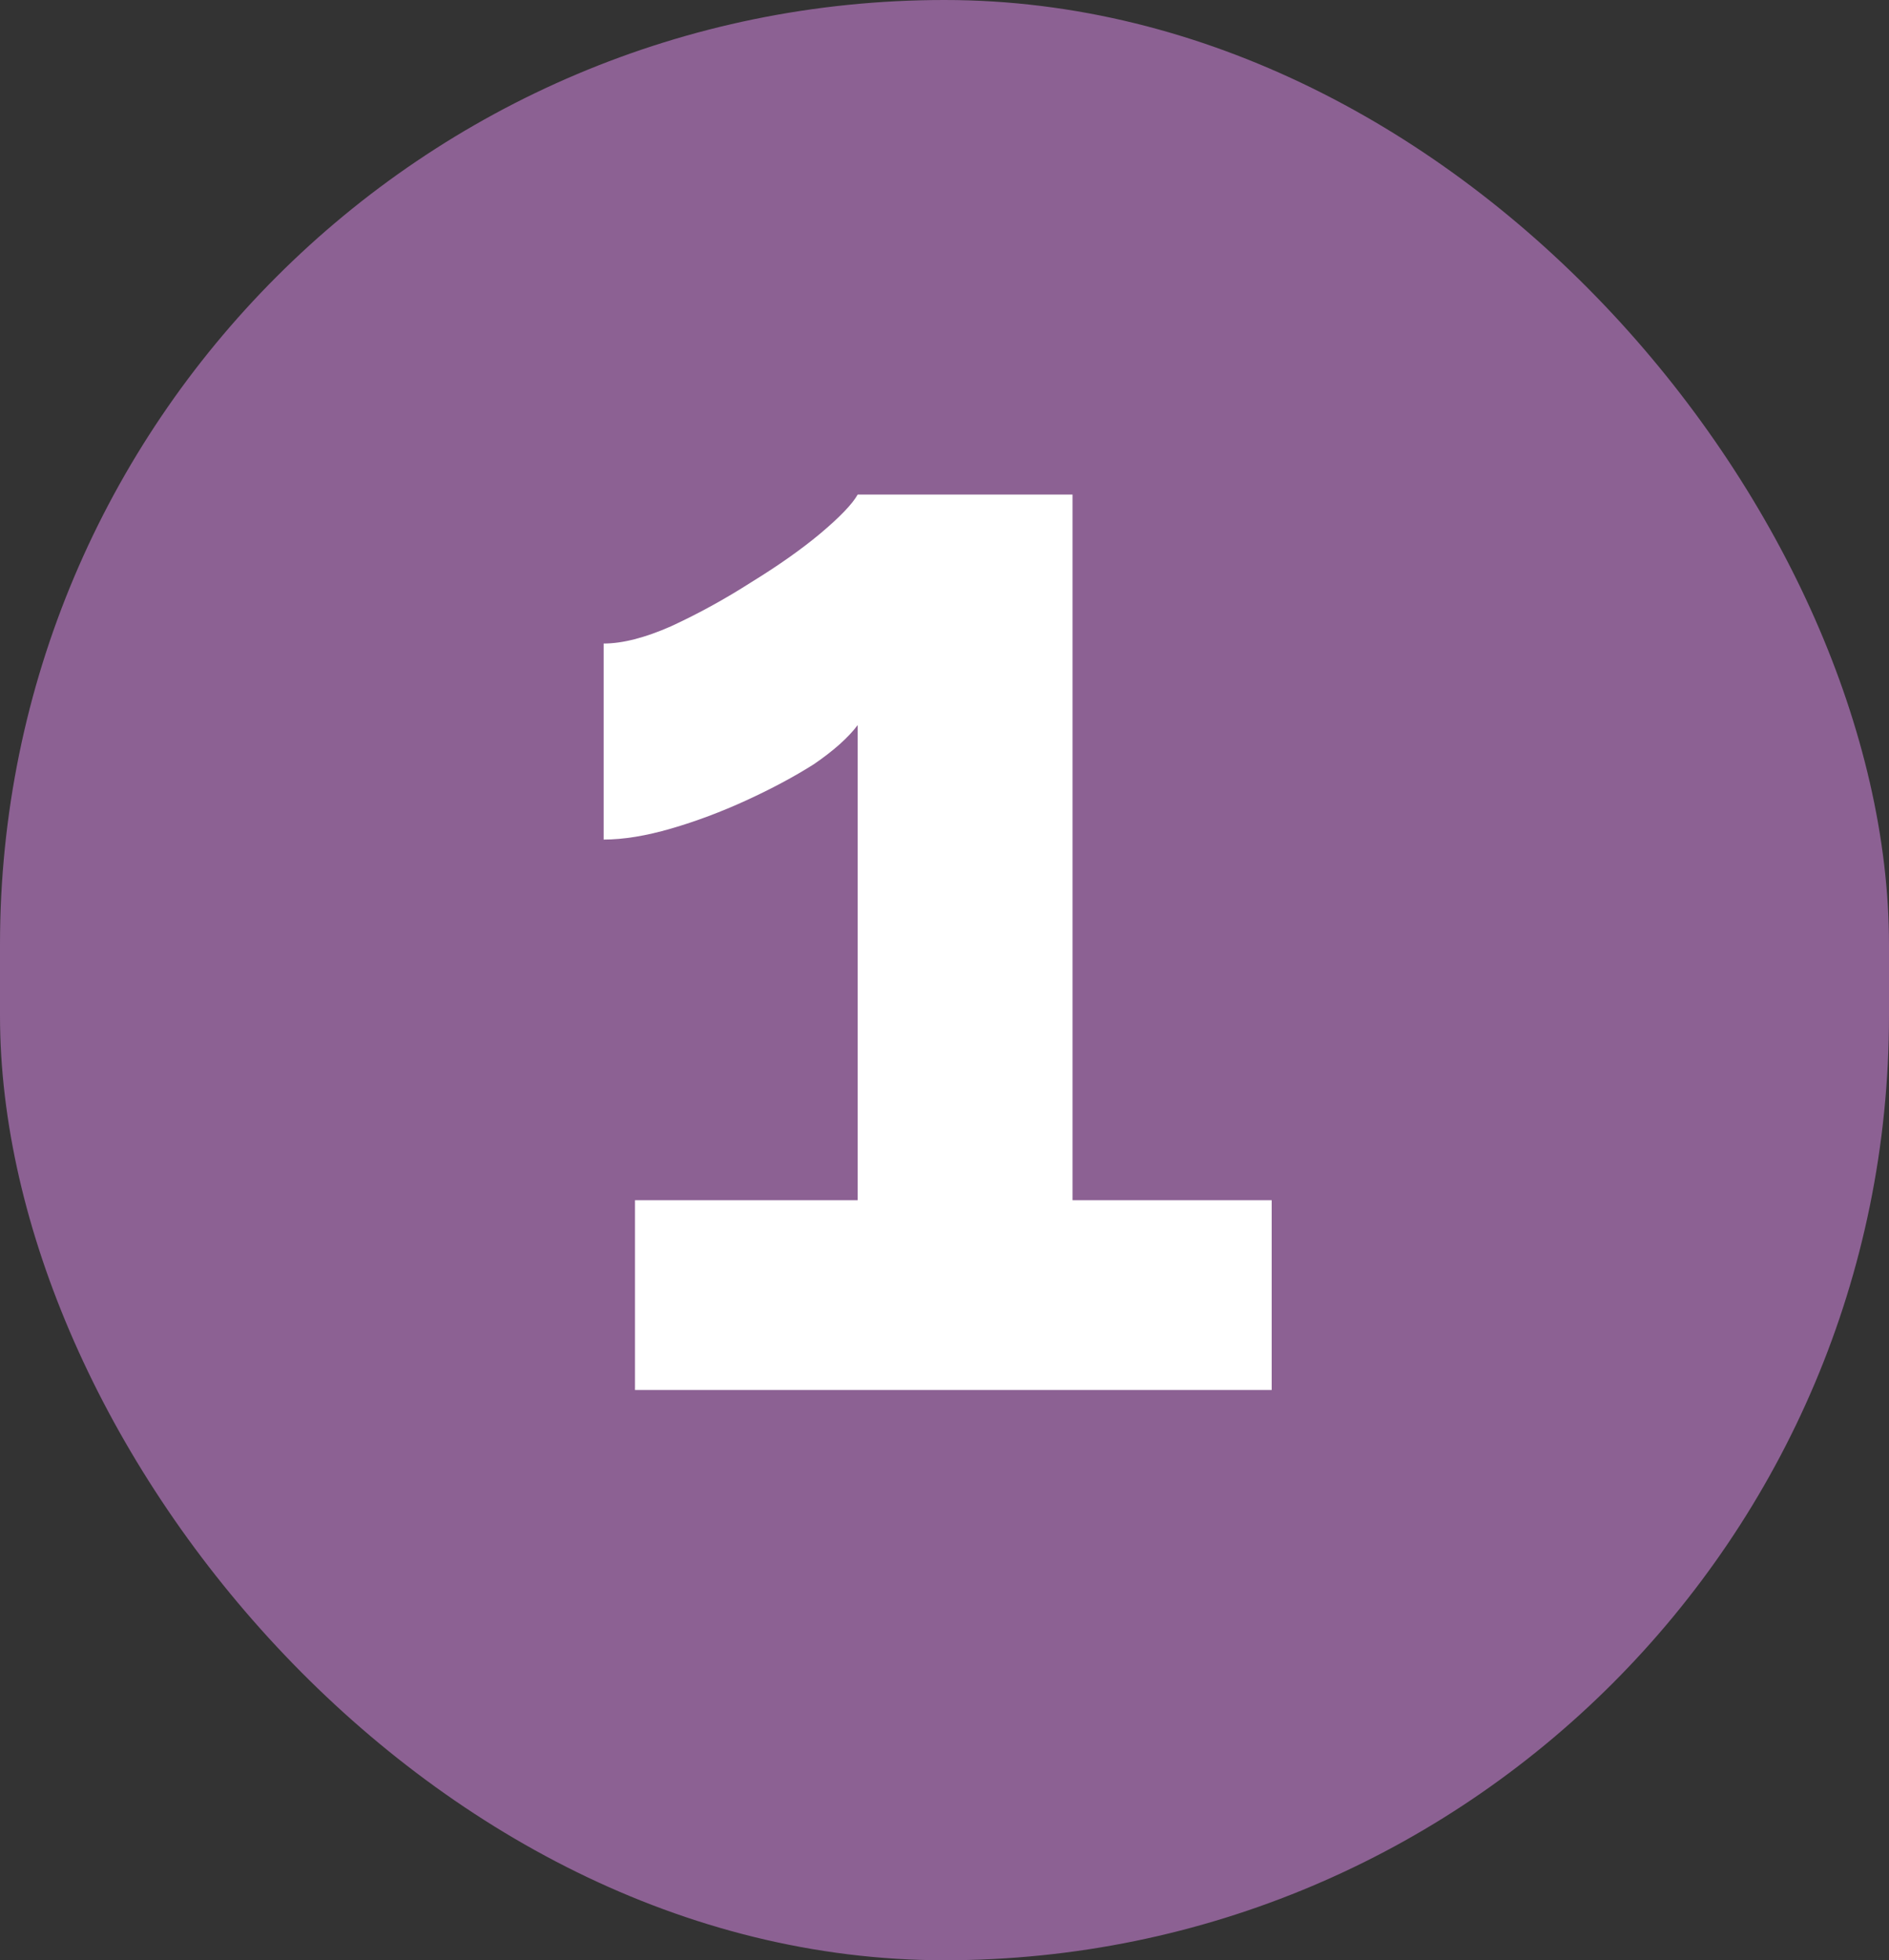
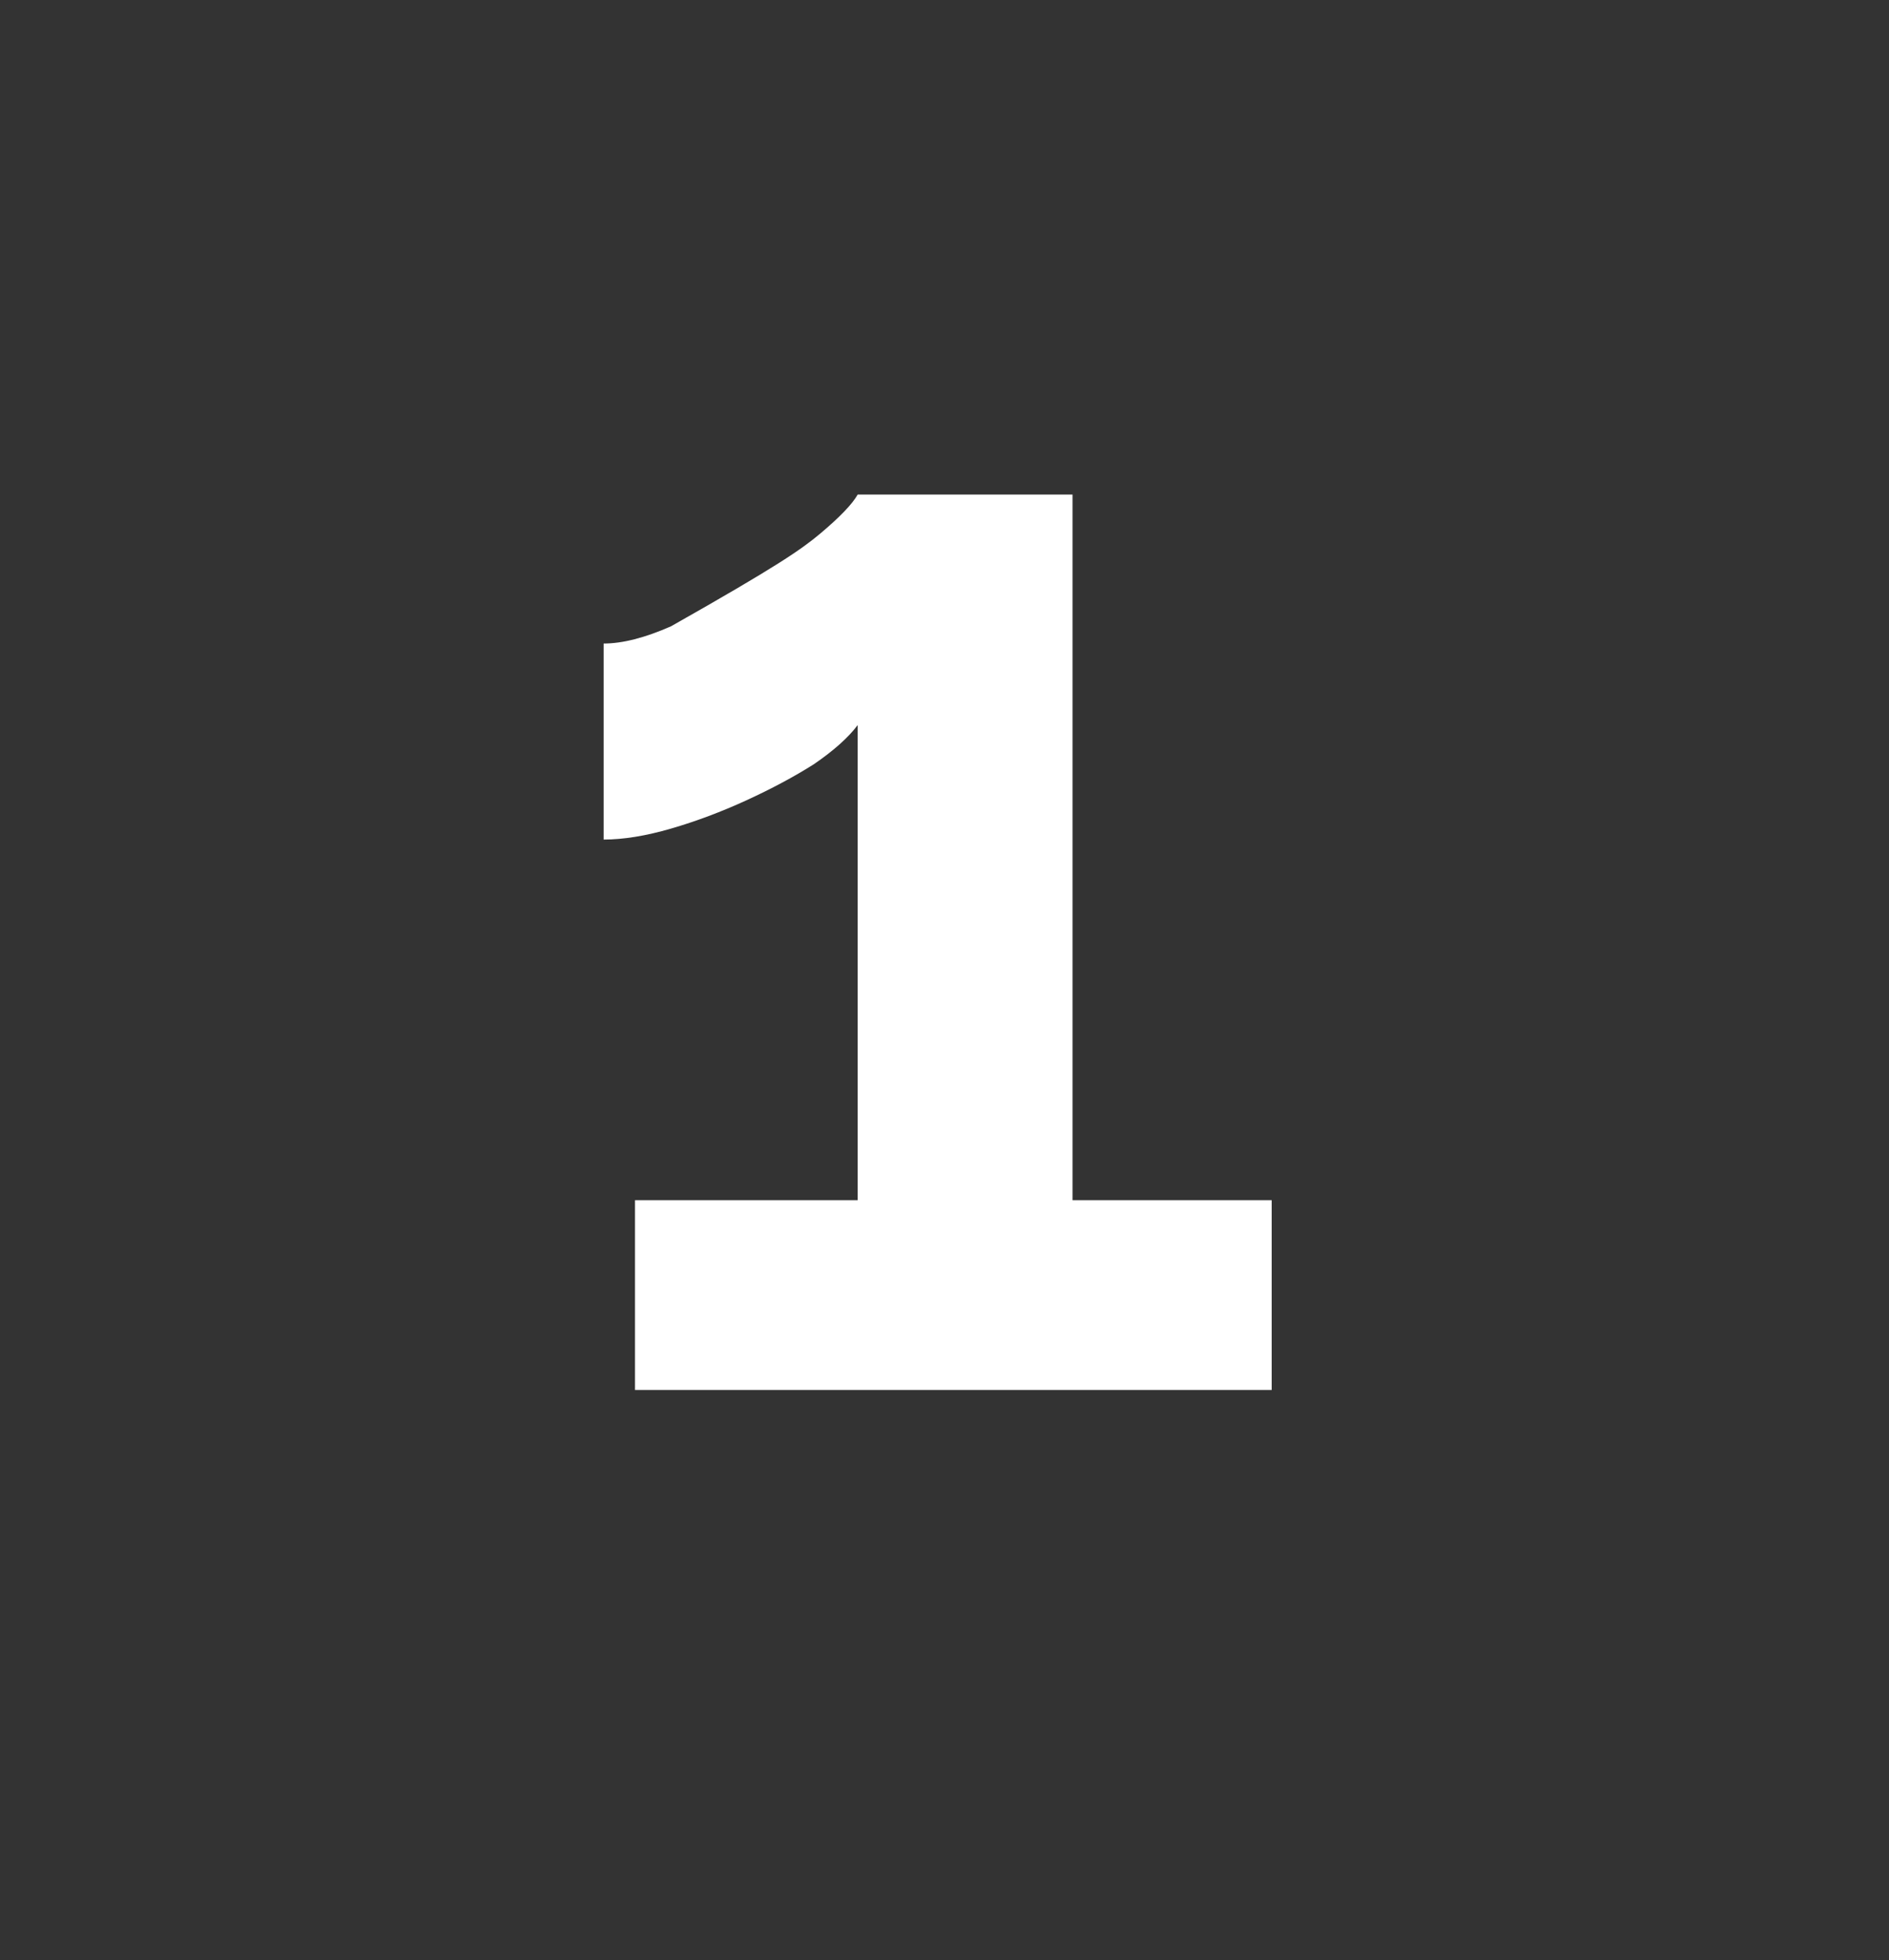
<svg xmlns="http://www.w3.org/2000/svg" width="53" height="55" viewBox="0 0 53 55" fill="none">
  <rect x="0" y="0" width="53" height="55" fill="#333333" stroke="none" />
-   <rect width="53" height="55" rx="26.5" fill="#8C6193" />
-   <path d="M35.68 33.676V39H17.816V33.676H24.064V20.344C23.8 20.696 23.389 21.063 22.832 21.444C22.275 21.796 21.644 22.133 20.94 22.456C20.236 22.779 19.532 23.043 18.828 23.248C18.124 23.453 17.493 23.556 16.936 23.556V18.056C17.464 18.056 18.095 17.895 18.828 17.572C19.591 17.22 20.339 16.809 21.072 16.34C21.835 15.871 22.48 15.416 23.008 14.976C23.565 14.507 23.917 14.14 24.064 13.876H30.092V33.676H35.68Z" fill="white" />
+   <path d="M35.68 33.676V39H17.816V33.676H24.064V20.344C23.8 20.696 23.389 21.063 22.832 21.444C22.275 21.796 21.644 22.133 20.94 22.456C20.236 22.779 19.532 23.043 18.828 23.248C18.124 23.453 17.493 23.556 16.936 23.556V18.056C17.464 18.056 18.095 17.895 18.828 17.572C21.835 15.871 22.48 15.416 23.008 14.976C23.565 14.507 23.917 14.14 24.064 13.876H30.092V33.676H35.68Z" fill="white" />
</svg>